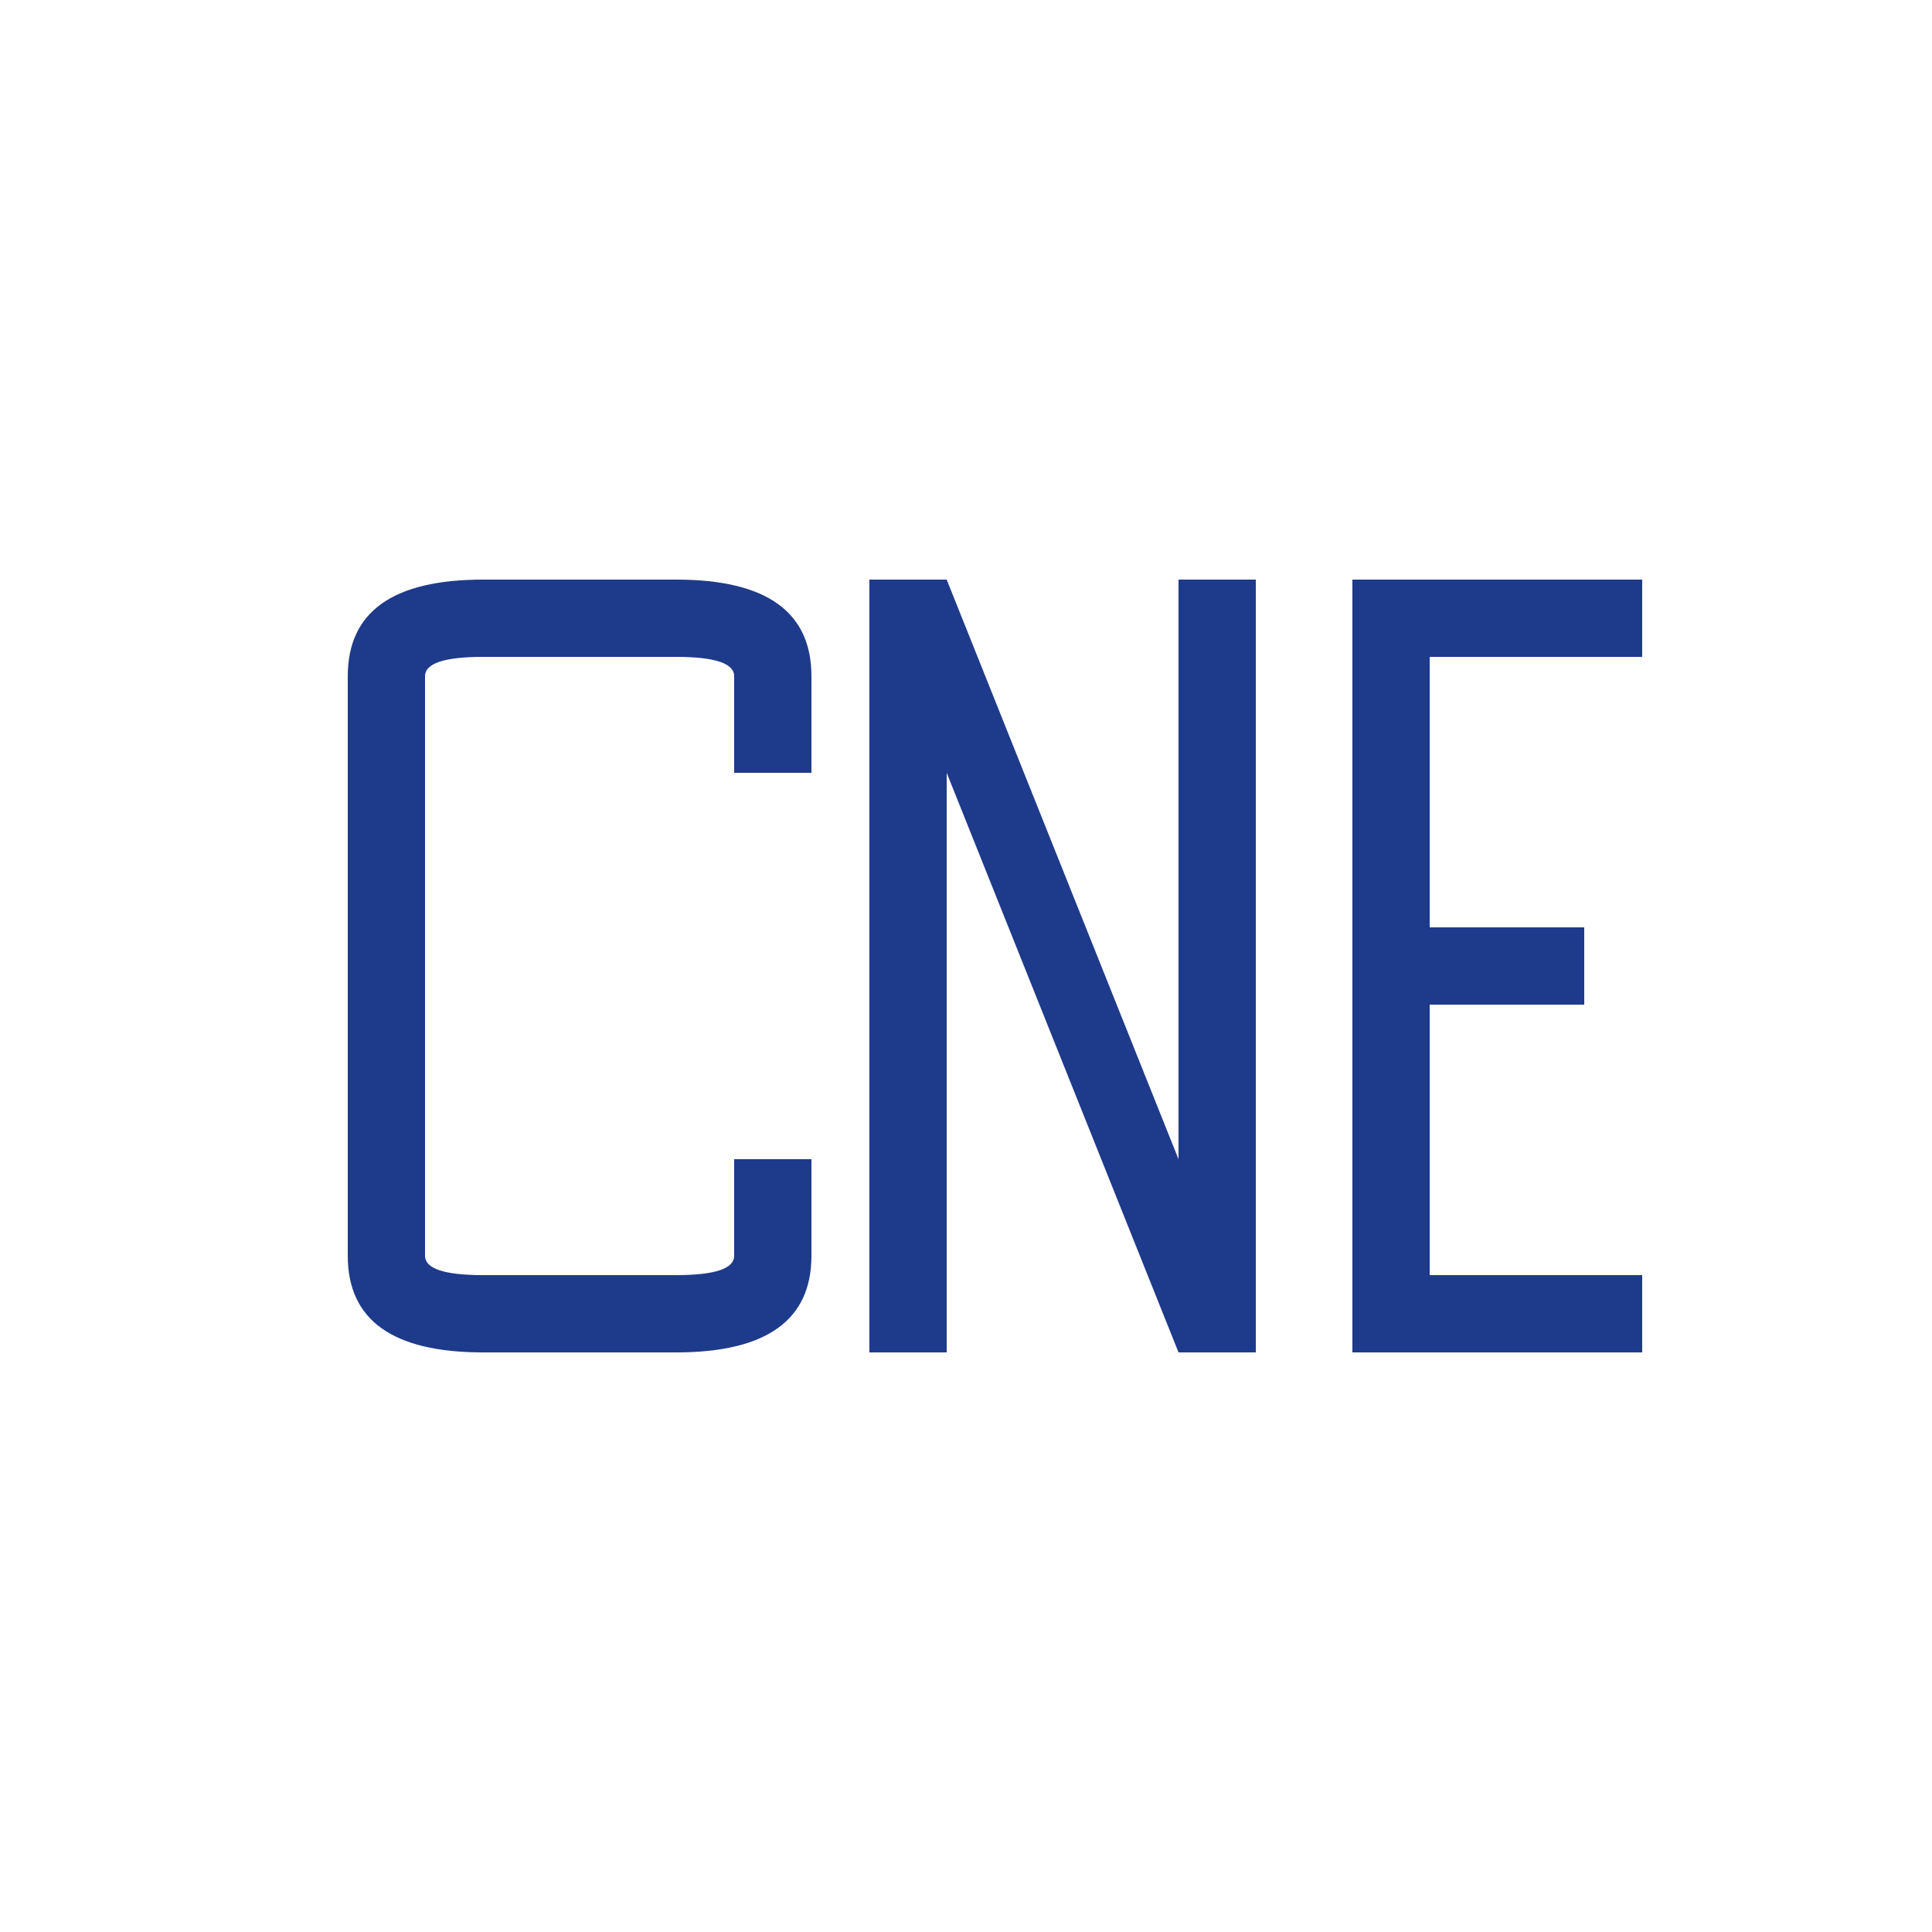
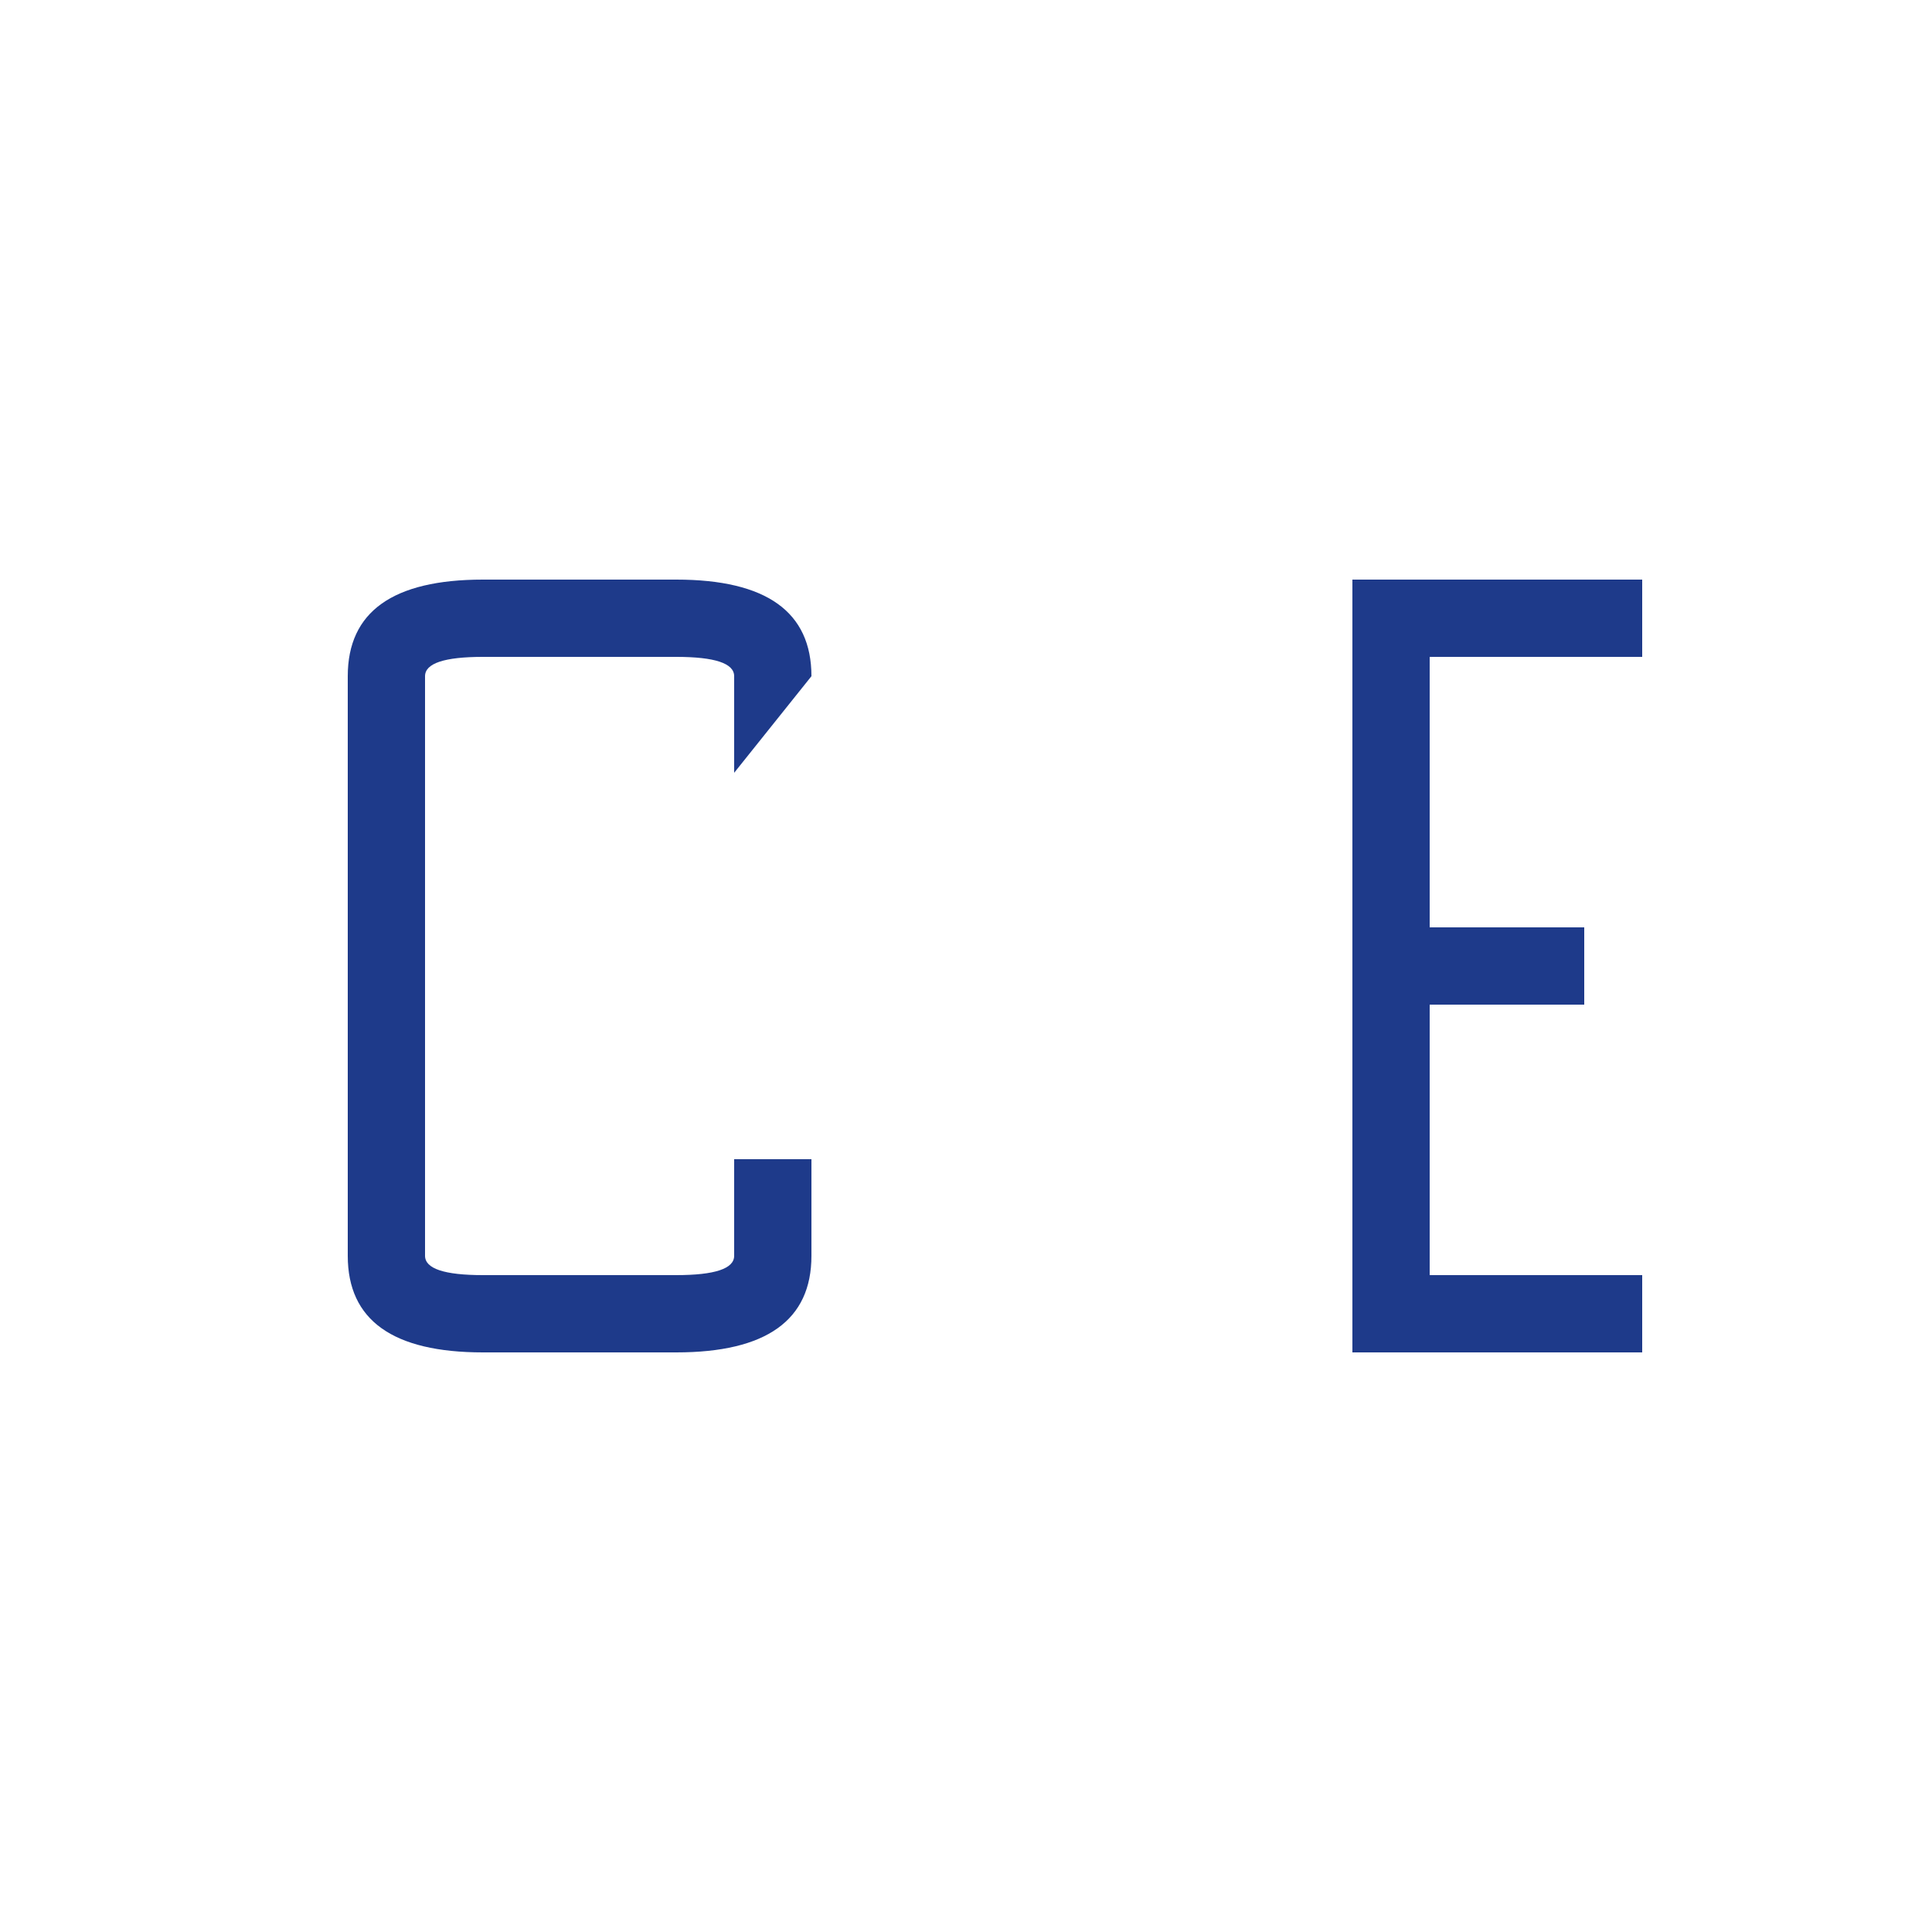
<svg xmlns="http://www.w3.org/2000/svg" viewBox="0 0 100 100">
  <rect x="0" y="0" width="100" height="100" fill="#ffffff" />
-   <path d="M 25 30 Q 18 30 18 35 L 18 65 Q 18 70 25 70 L 35 70 Q 42 70 42 65 L 42 60 L 38 60 L 38 65 Q 38 66 35 66 L 25 66 Q 22 66 22 65 L 22 35 Q 22 34 25 34 L 35 34 Q 38 34 38 35 L 38 40 L 42 40 L 42 35 Q 42 30 35 30 Z" fill="#1e3a8a" />
-   <path d="M 45 30 L 45 70 L 49 70 L 49 40 L 61 70 L 65 70 L 65 30 L 61 30 L 61 60 L 49 30 Z" fill="#1e3a8a" />
+   <path d="M 25 30 Q 18 30 18 35 L 18 65 Q 18 70 25 70 L 35 70 Q 42 70 42 65 L 42 60 L 38 60 L 38 65 Q 38 66 35 66 L 25 66 Q 22 66 22 65 L 22 35 Q 22 34 25 34 L 35 34 Q 38 34 38 35 L 38 40 L 42 35 Q 42 30 35 30 Z" fill="#1e3a8a" />
  <path d="M 70 30 L 70 70 L 85 70 L 85 66 L 74 66 L 74 52 L 82 52 L 82 48 L 74 48 L 74 34 L 85 34 L 85 30 Z" fill="#1e3a8a" />
</svg>